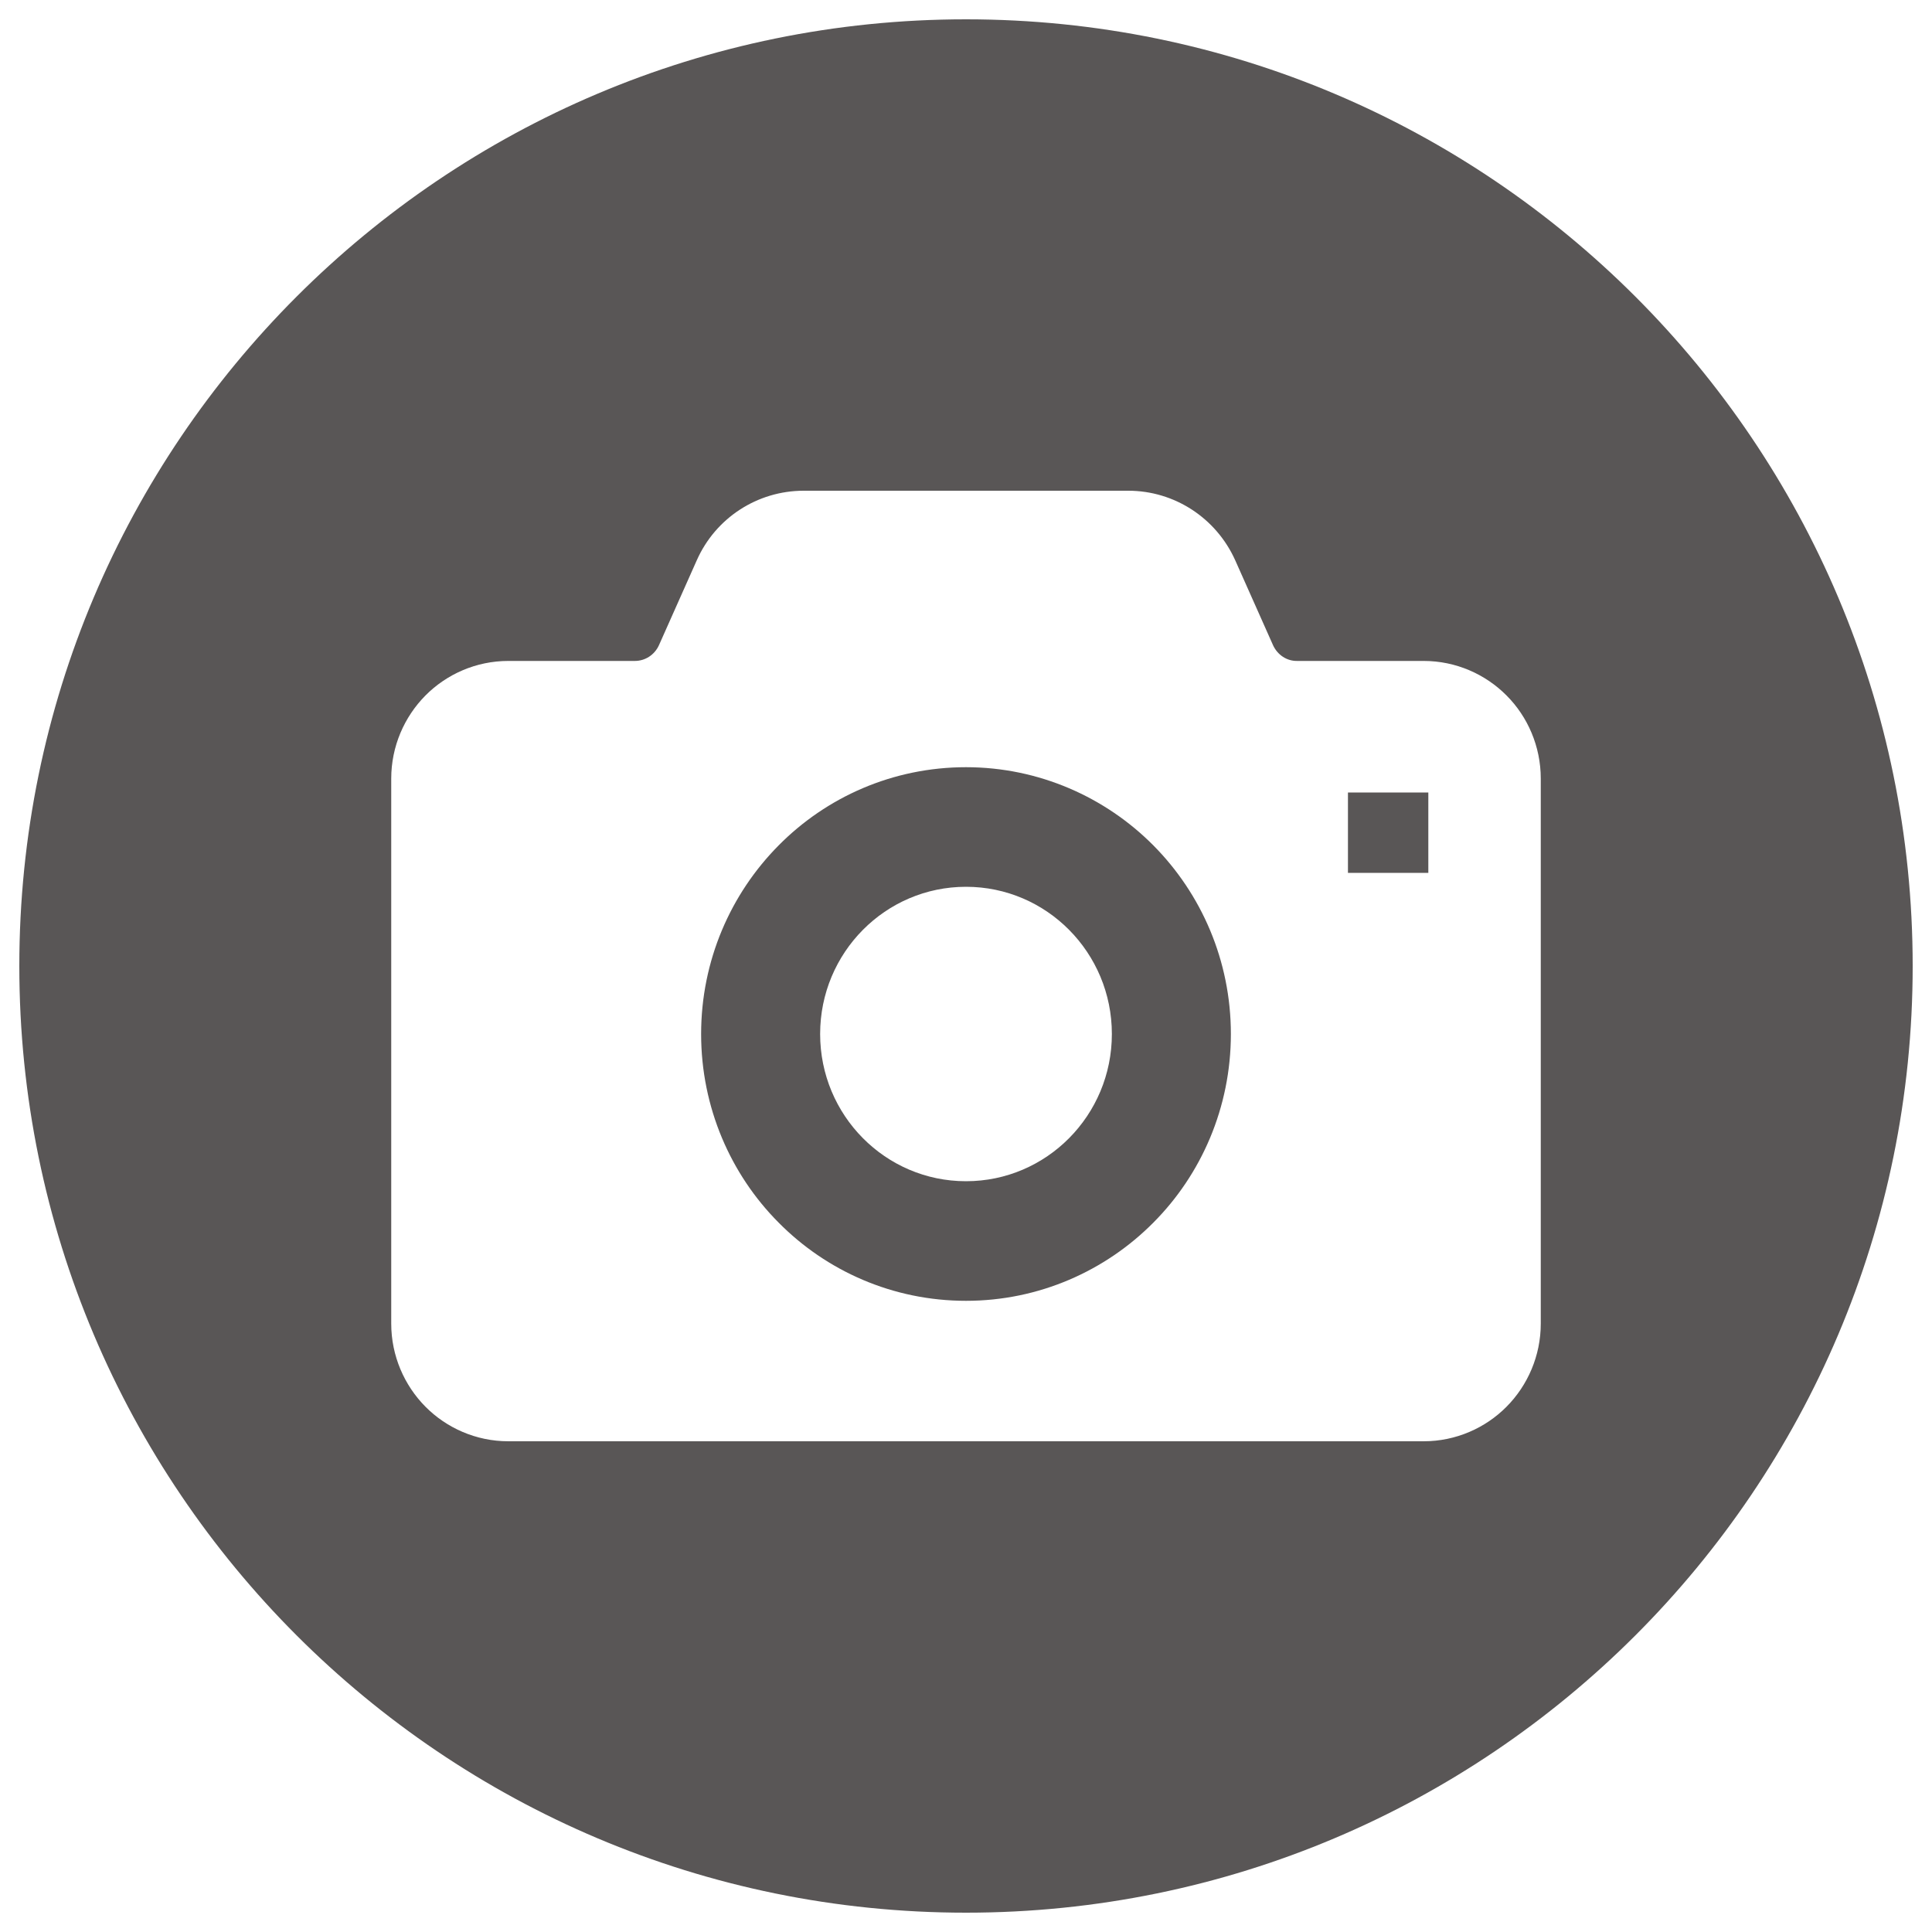
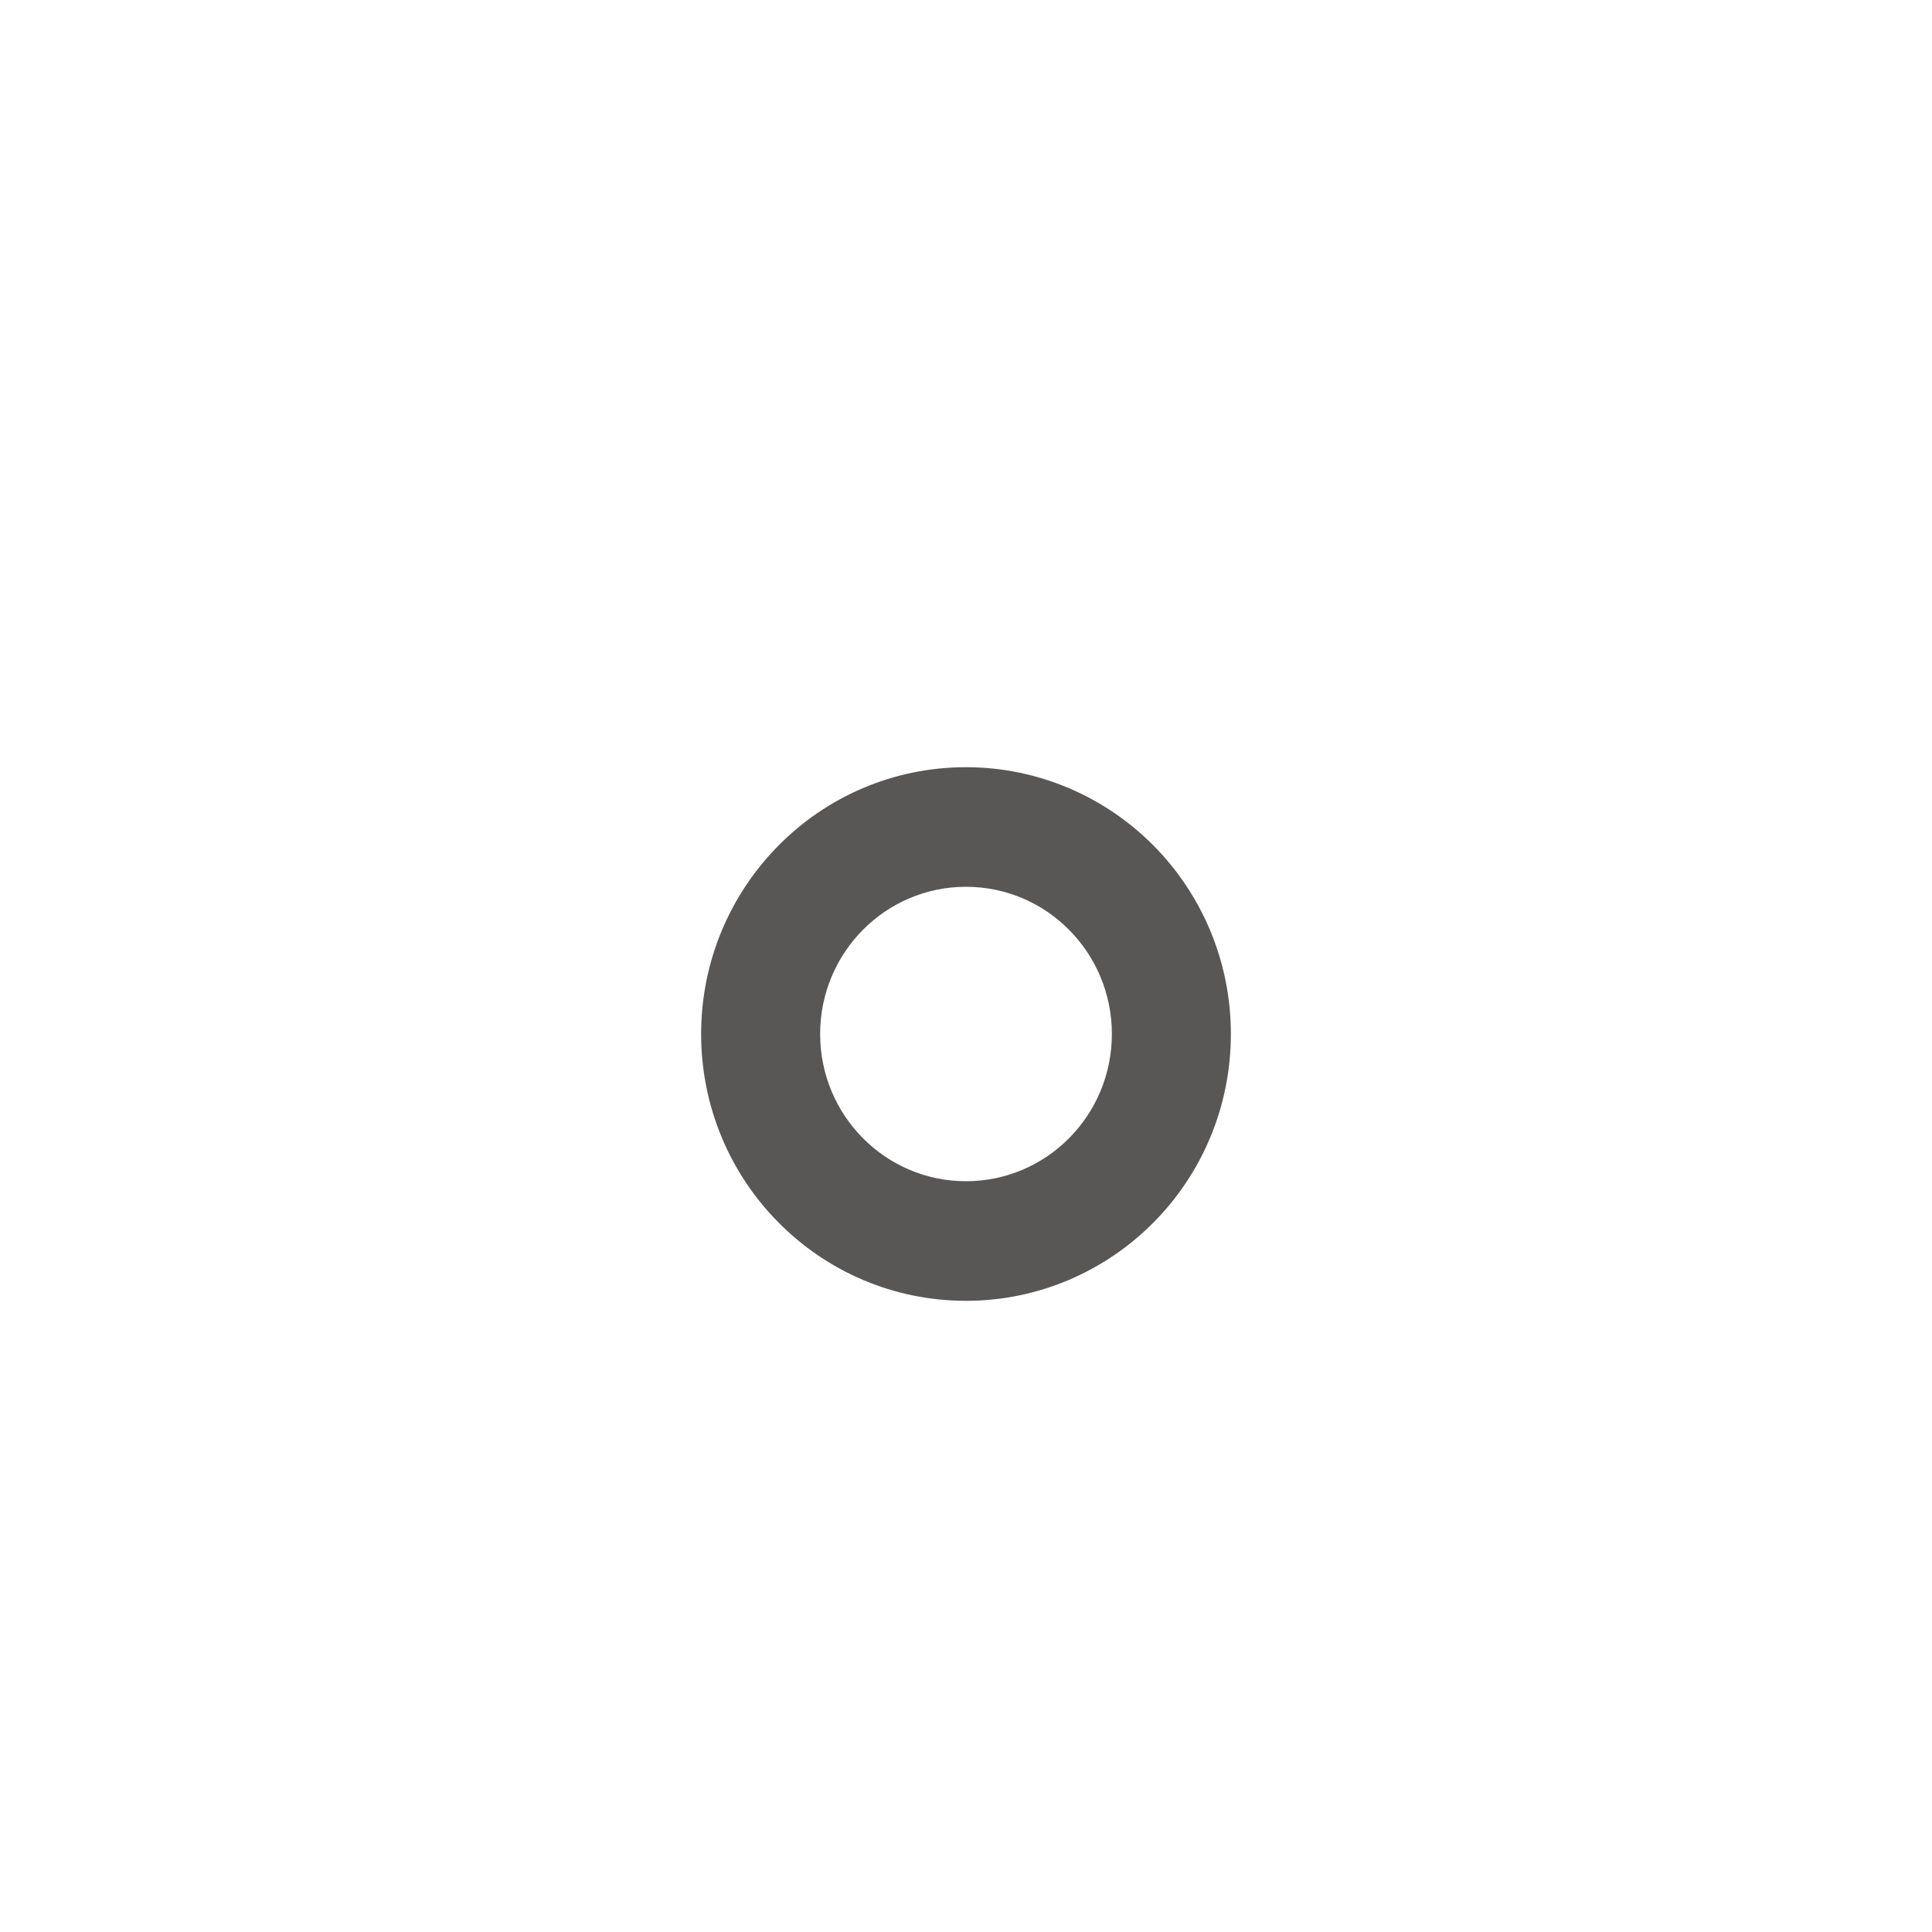
<svg xmlns="http://www.w3.org/2000/svg" version="1.1" id="レイヤー_1" x="0px" y="0px" viewBox="0 0 100 100" style="enable-background:new 0 0 100 100;" xml:space="preserve">
  <style type="text/css">
	.st0{fill:#595656;}
</style>
  <g>
    <path class="st0" d="M50,39.71c-3.79,0-7.23,1.55-9.7,4.05c-2.48,2.5-4.01,5.96-4.01,9.76c0,3.8,1.53,7.27,4.01,9.76   c2.47,2.5,5.91,4.05,9.7,4.05c3.78,0,7.22-1.55,9.7-4.05c2.48-2.49,4.01-5.96,4.01-9.76c0-3.8-1.53-7.26-4.01-9.76   C57.23,41.27,53.78,39.71,50,39.71z M50,61.14c-4.17,0-7.55-3.41-7.55-7.62c0-4.21,3.38-7.62,7.55-7.62c4.17,0,7.55,3.41,7.55,7.62   C57.55,57.73,54.17,61.14,50,61.14z" />
-     <rect x="69.77" y="41.02" class="st0" width="4.16" height="4.16" />
-     <path class="st0" d="M50,1C22.94,1,1,22.94,1,50s21.94,49,49,49s49-21.94,49-49S77.06,1,50,1z M79.75,68.51   c0,1.67-0.68,3.2-1.77,4.3c-1.09,1.1-2.62,1.79-4.29,1.79H52.4H26.31c-1.67,0-3.2-0.69-4.29-1.79c-1.09-1.1-1.77-2.63-1.77-4.3   V40.3c0-1.67,0.68-3.2,1.77-4.3c1.09-1.1,2.62-1.79,4.29-1.79h6.55c0.53,0,1.02-0.31,1.25-0.82l1.96-4.4   c0.97-2.18,3.13-3.59,5.53-3.59h16.8c2.4,0,4.55,1.42,5.53,3.59l1.96,4.4c0.23,0.51,0.72,0.83,1.25,0.82h6.55   c1.67,0,3.2,0.69,4.29,1.79c1.09,1.09,1.77,2.63,1.77,4.3V68.51z" />
  </g>
</svg>